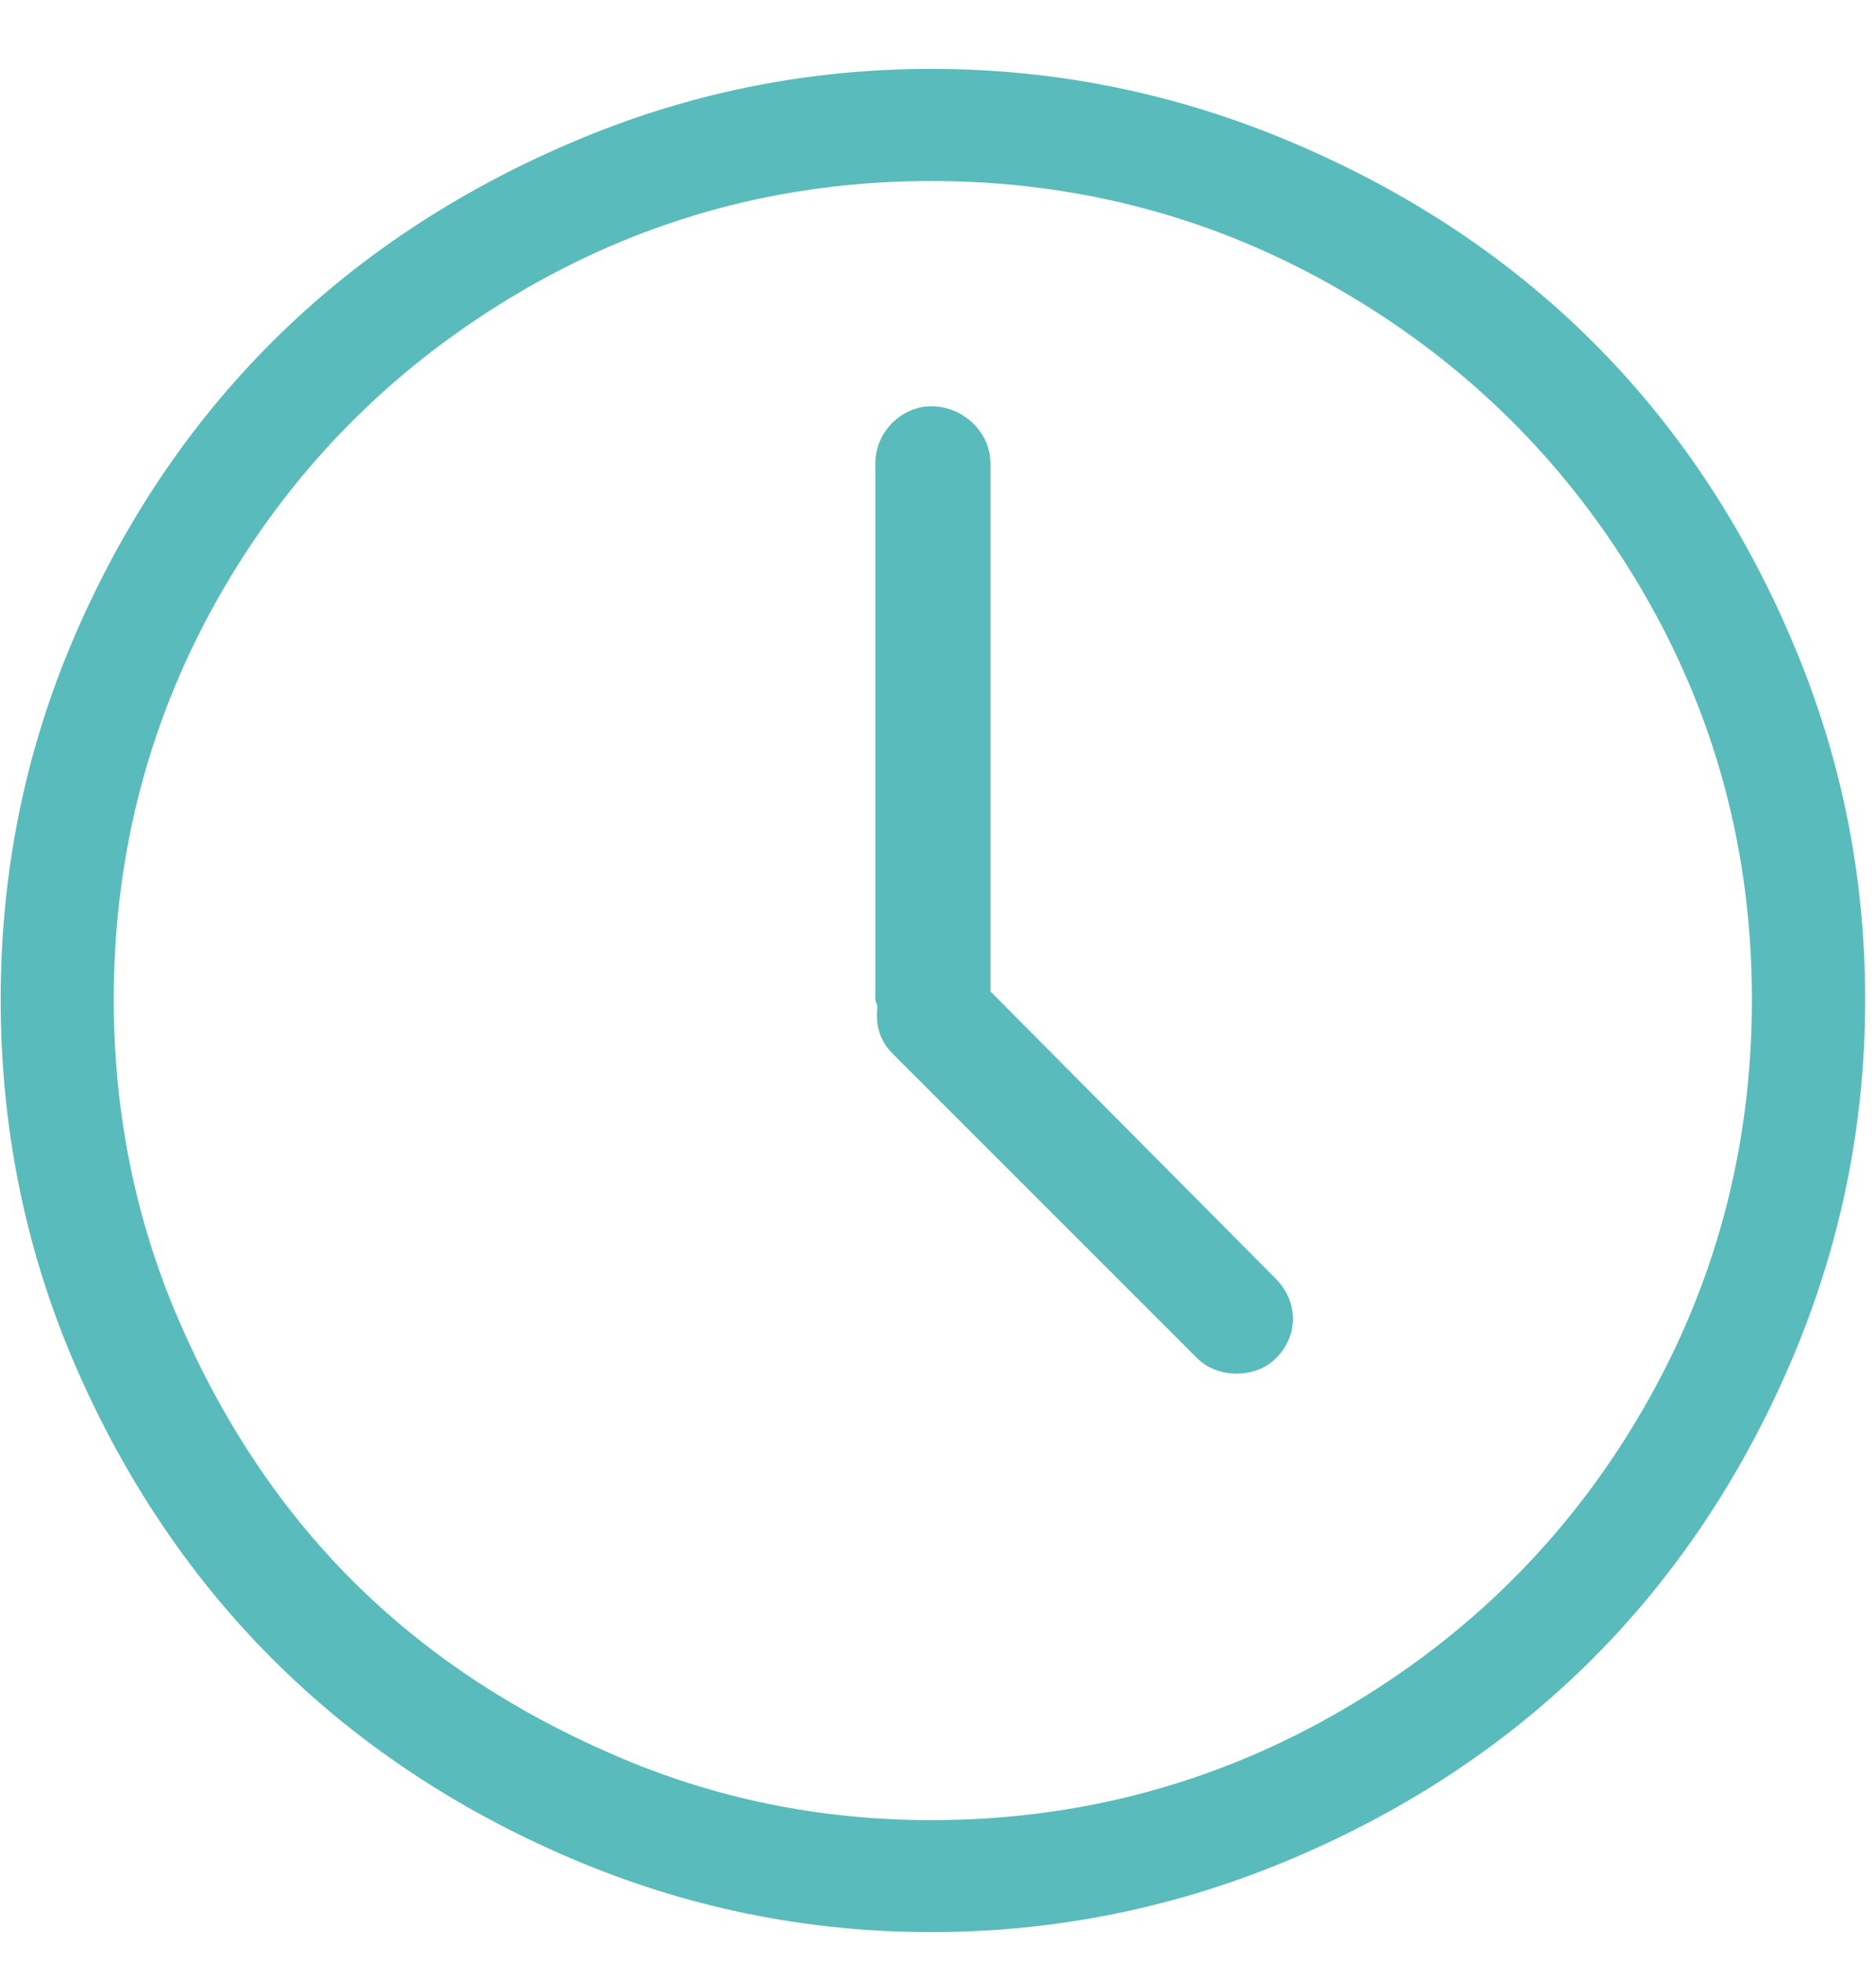
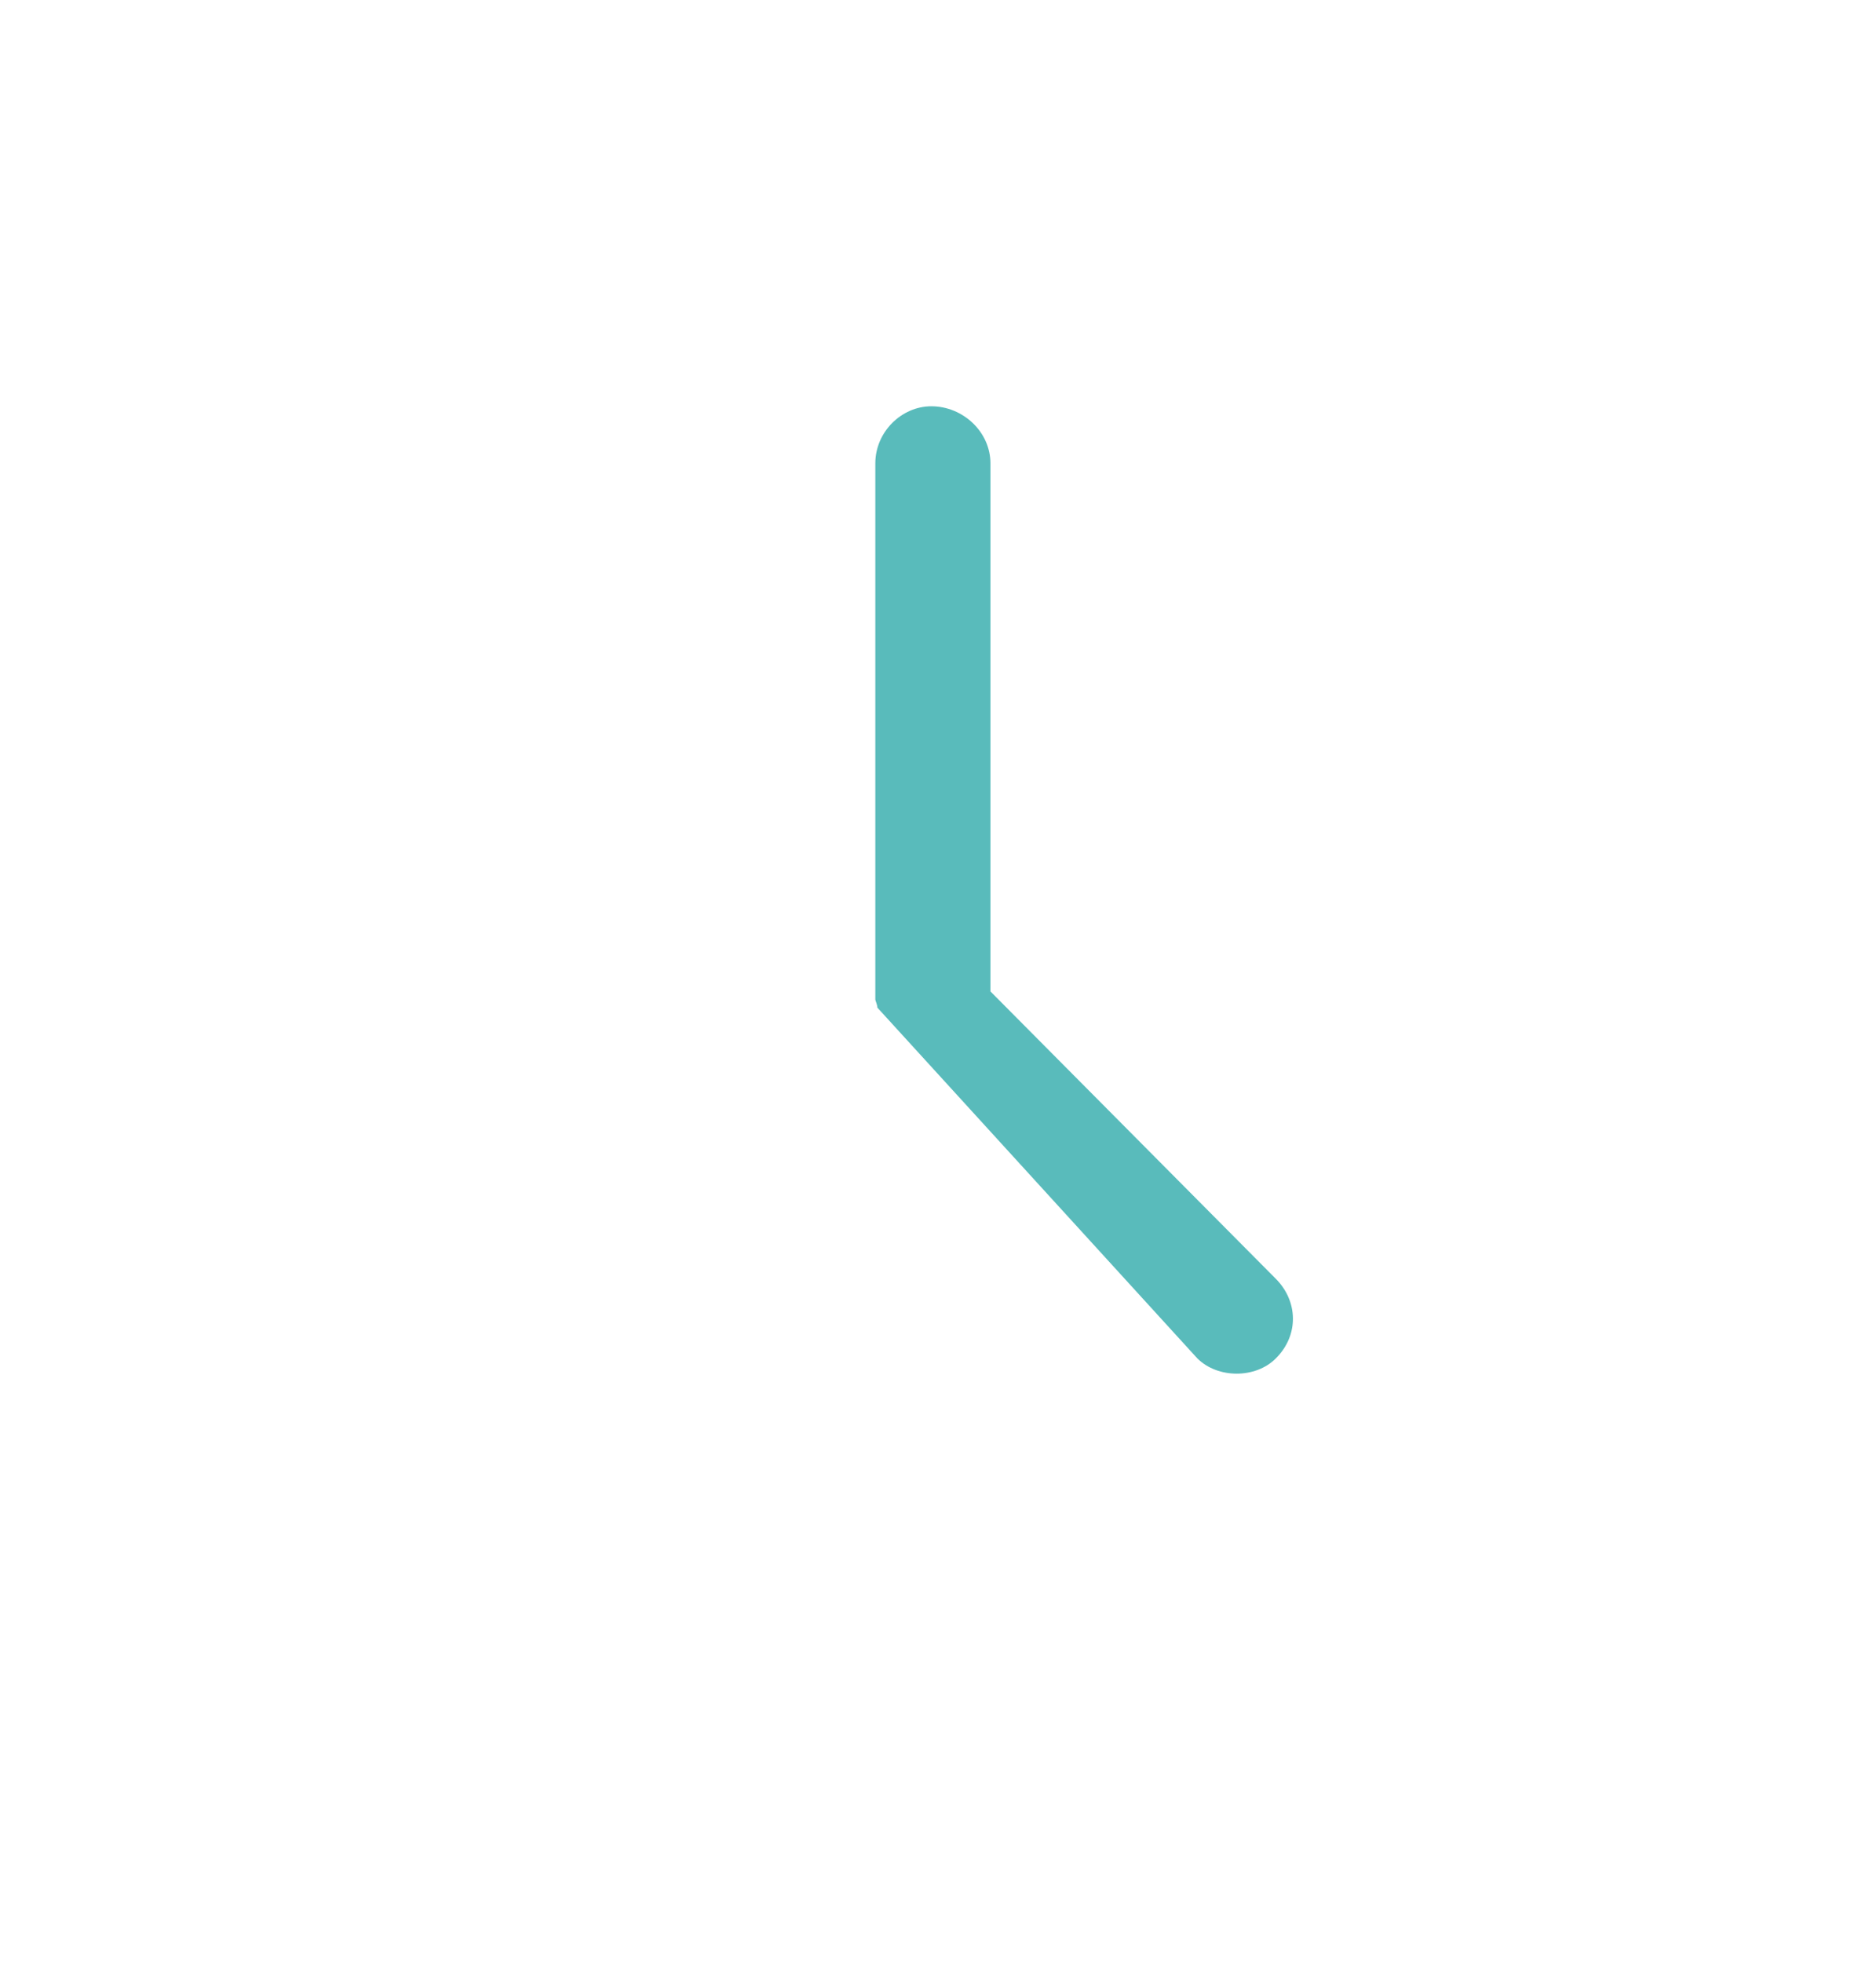
<svg xmlns="http://www.w3.org/2000/svg" version="1.1" width="240" height="251">
  <svg width="240" height="251" viewBox="0 0 22 23" fill="none" x="0" y="0">
-     <path d="M19.246 15.745C18.389 17.217 17.214 18.386 15.731 19.249C14.26 20.106 12.647 20.54 10.914 20.54C9.611 20.54 8.367 20.288 7.185 19.773C6 19.259 4.98 18.585 4.123 17.729C3.269 16.875 2.589 15.843 2.08 14.657C1.572 13.475 1.326 12.219 1.326 10.916C1.326 9.183 1.753 7.577 2.605 6.11C3.462 4.636 4.637 3.467 6.109 2.606C7.578 1.747 9.18 1.315 10.914 1.315C12.648 1.315 14.26 1.749 15.731 2.606C17.211 3.469 18.384 4.639 19.246 6.11C20.107 7.58 20.537 9.182 20.537 10.916C20.537 12.65 20.109 14.264 19.246 15.745ZM20.992 6.671C19.84 3.983 17.881 2.028 15.17 0.873C13.816 0.295 12.397 -1.09863e-05 10.914 -1.09863e-05C9.431 -1.09863e-05 8.022 0.292 6.671 0.873C3.983 2.026 2.016 3.978 0.859 6.671C0.281 8.02 -4.39453e-06 9.432 -4.39453e-06 10.915C-4.39453e-06 12.396 0.281 13.822 0.859 15.17C2.015 17.863 3.982 19.828 6.671 20.981C8.023 21.561 9.432 21.853 10.914 21.853C12.396 21.853 13.815 21.559 15.17 20.981C17.88 19.826 19.839 17.858 20.992 15.17C21.572 13.818 21.865 12.397 21.865 10.915C21.865 9.432 21.574 8.023 20.992 6.671Z" transform="translate(0.008 0.804)" fill="#59BBBB" />
-     <path d="M1.35 6.863V0.67C1.35 0.299 1.026 -1.02539e-05 0.657 -1.02539e-05C0.309 -1.02539e-05 1.46484e-05 0.299 1.46484e-05 0.67V6.959C1.46484e-05 6.97 0.024 7.02 0.024 7.053C1.46404e-06 7.27 0.059 7.449 0.203 7.593L3.776 11.167C4.016 11.406 4.46 11.406 4.697 11.167C4.973 10.892 4.955 10.493 4.697 10.234L1.35 6.863Z" transform="translate(10.265 4.761)" fill="#59BBBB" />
+     <path d="M1.35 6.863V0.67C1.35 0.299 1.026 -1.02539e-05 0.657 -1.02539e-05C0.309 -1.02539e-05 1.46484e-05 0.299 1.46484e-05 0.67V6.959C1.46484e-05 6.97 0.024 7.02 0.024 7.053L3.776 11.167C4.016 11.406 4.46 11.406 4.697 11.167C4.973 10.892 4.955 10.493 4.697 10.234L1.35 6.863Z" transform="translate(10.265 4.761)" fill="#59BBBB" />
  </svg>
</svg>